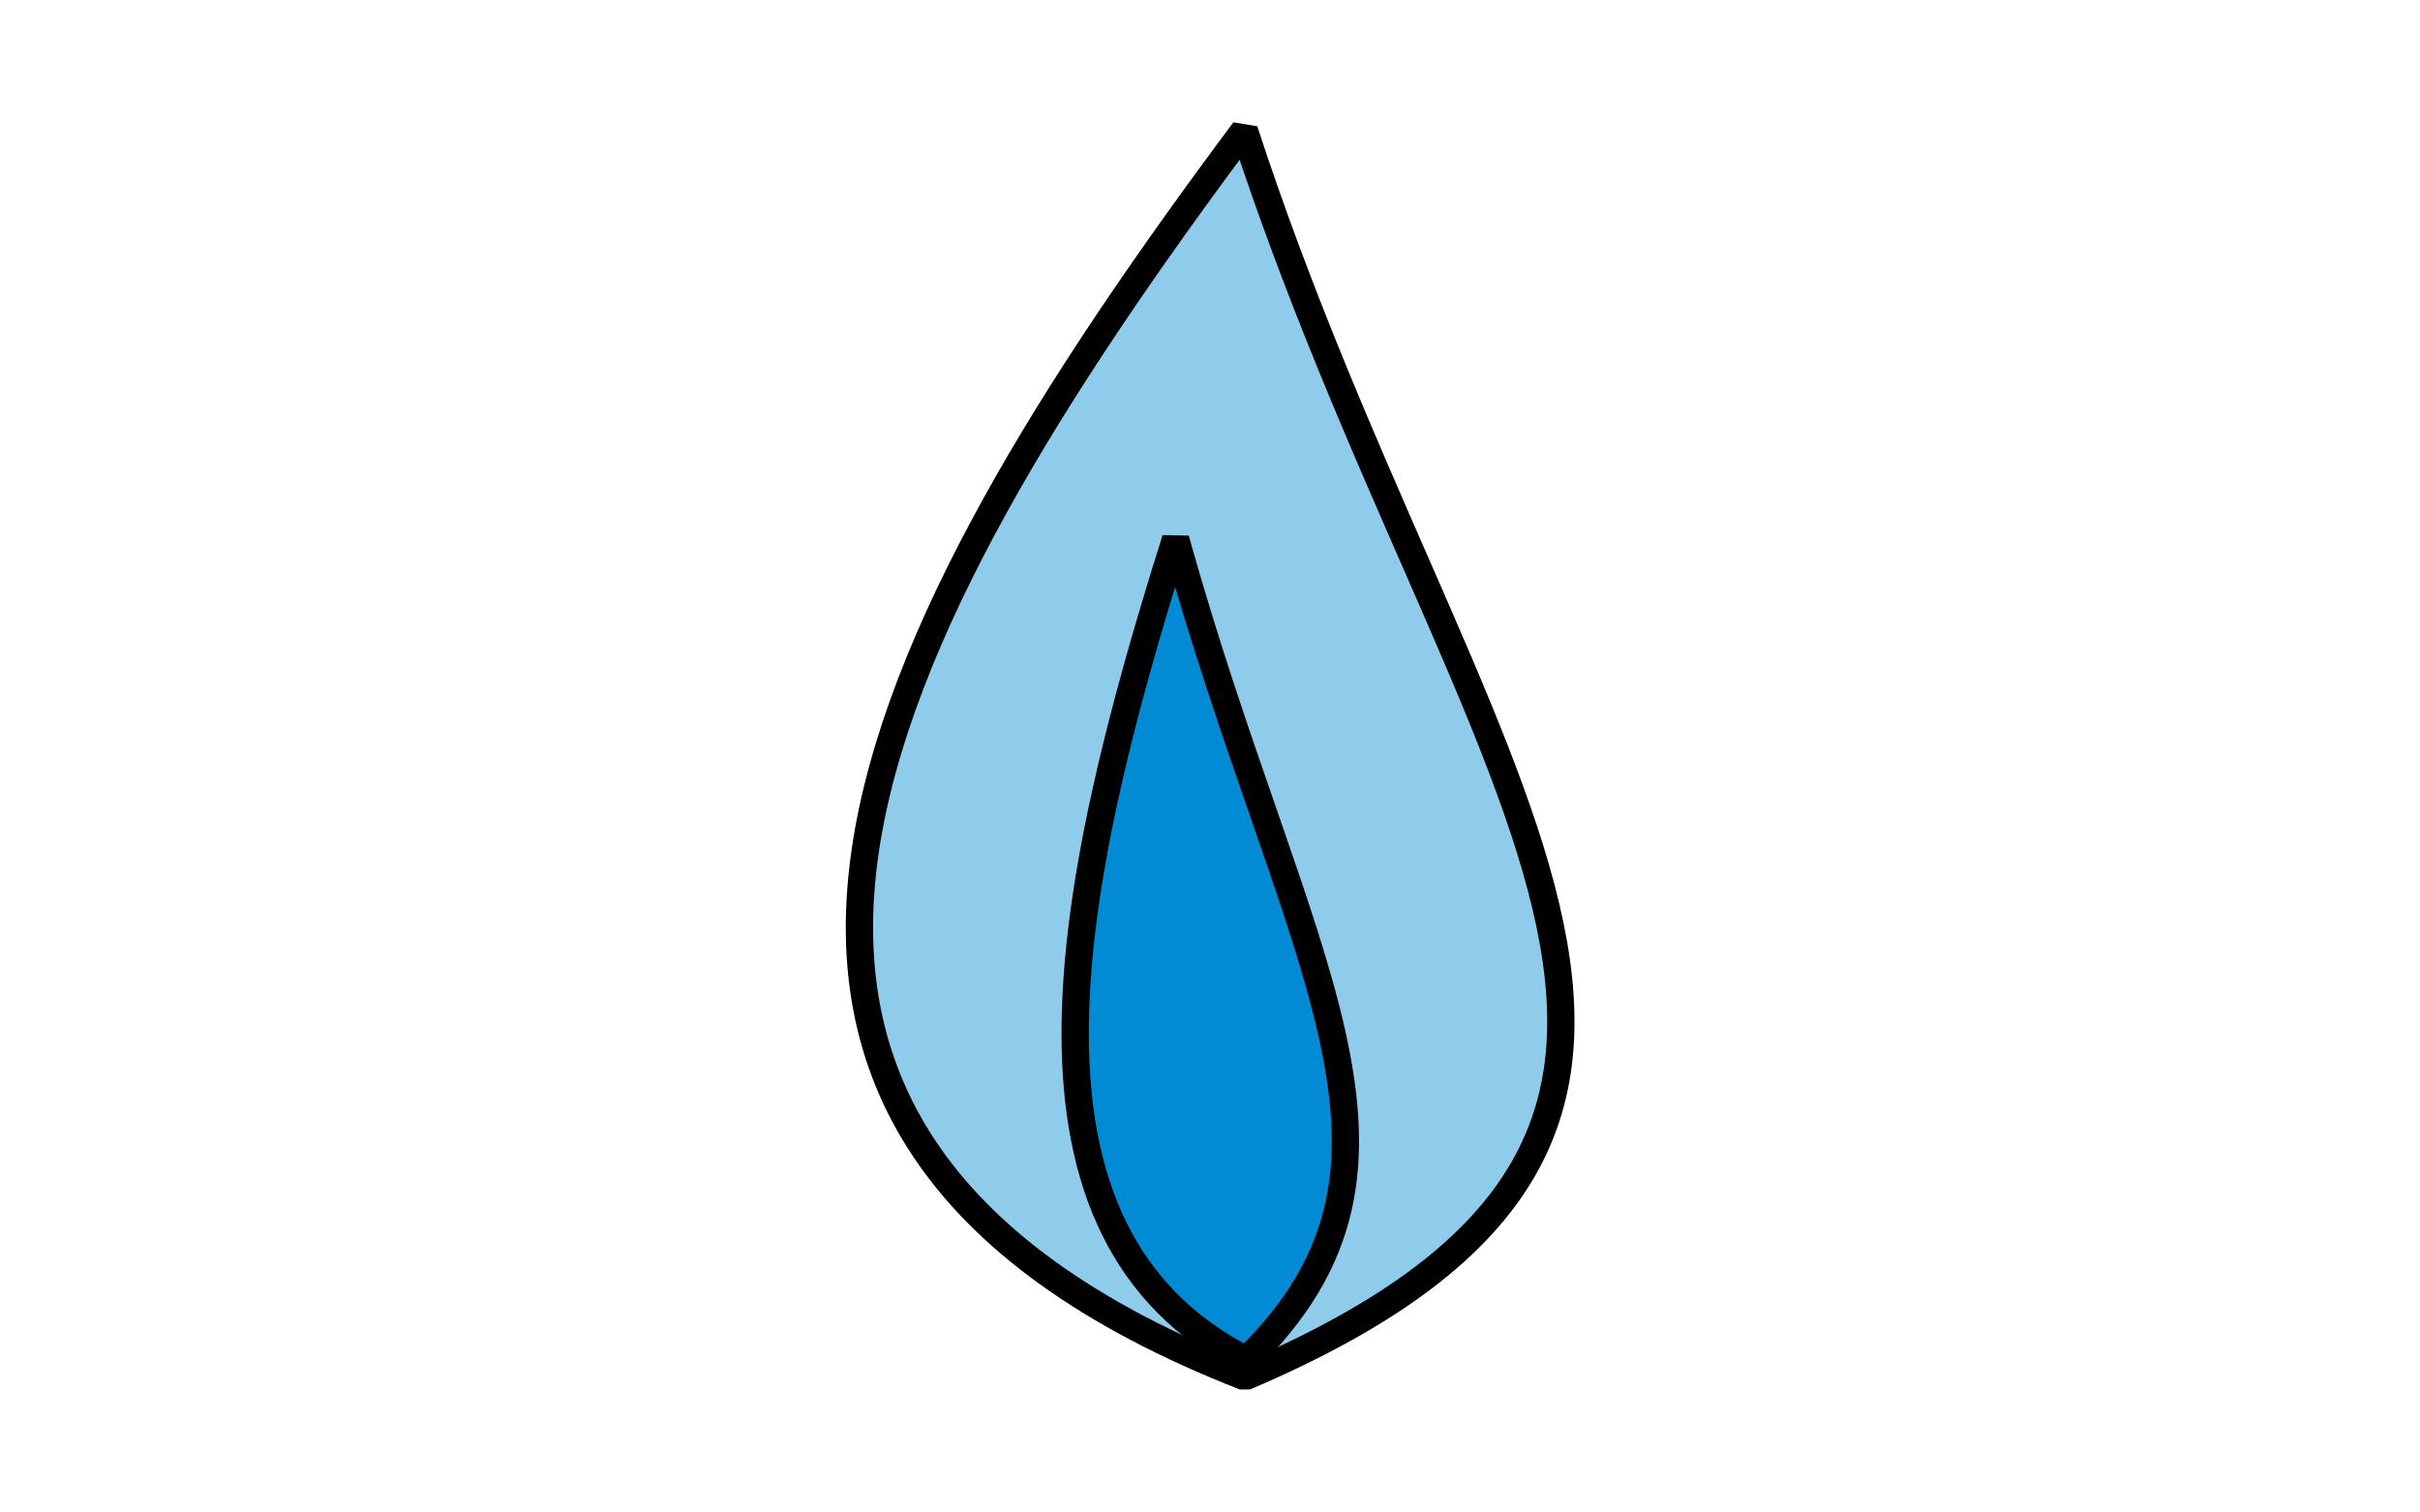
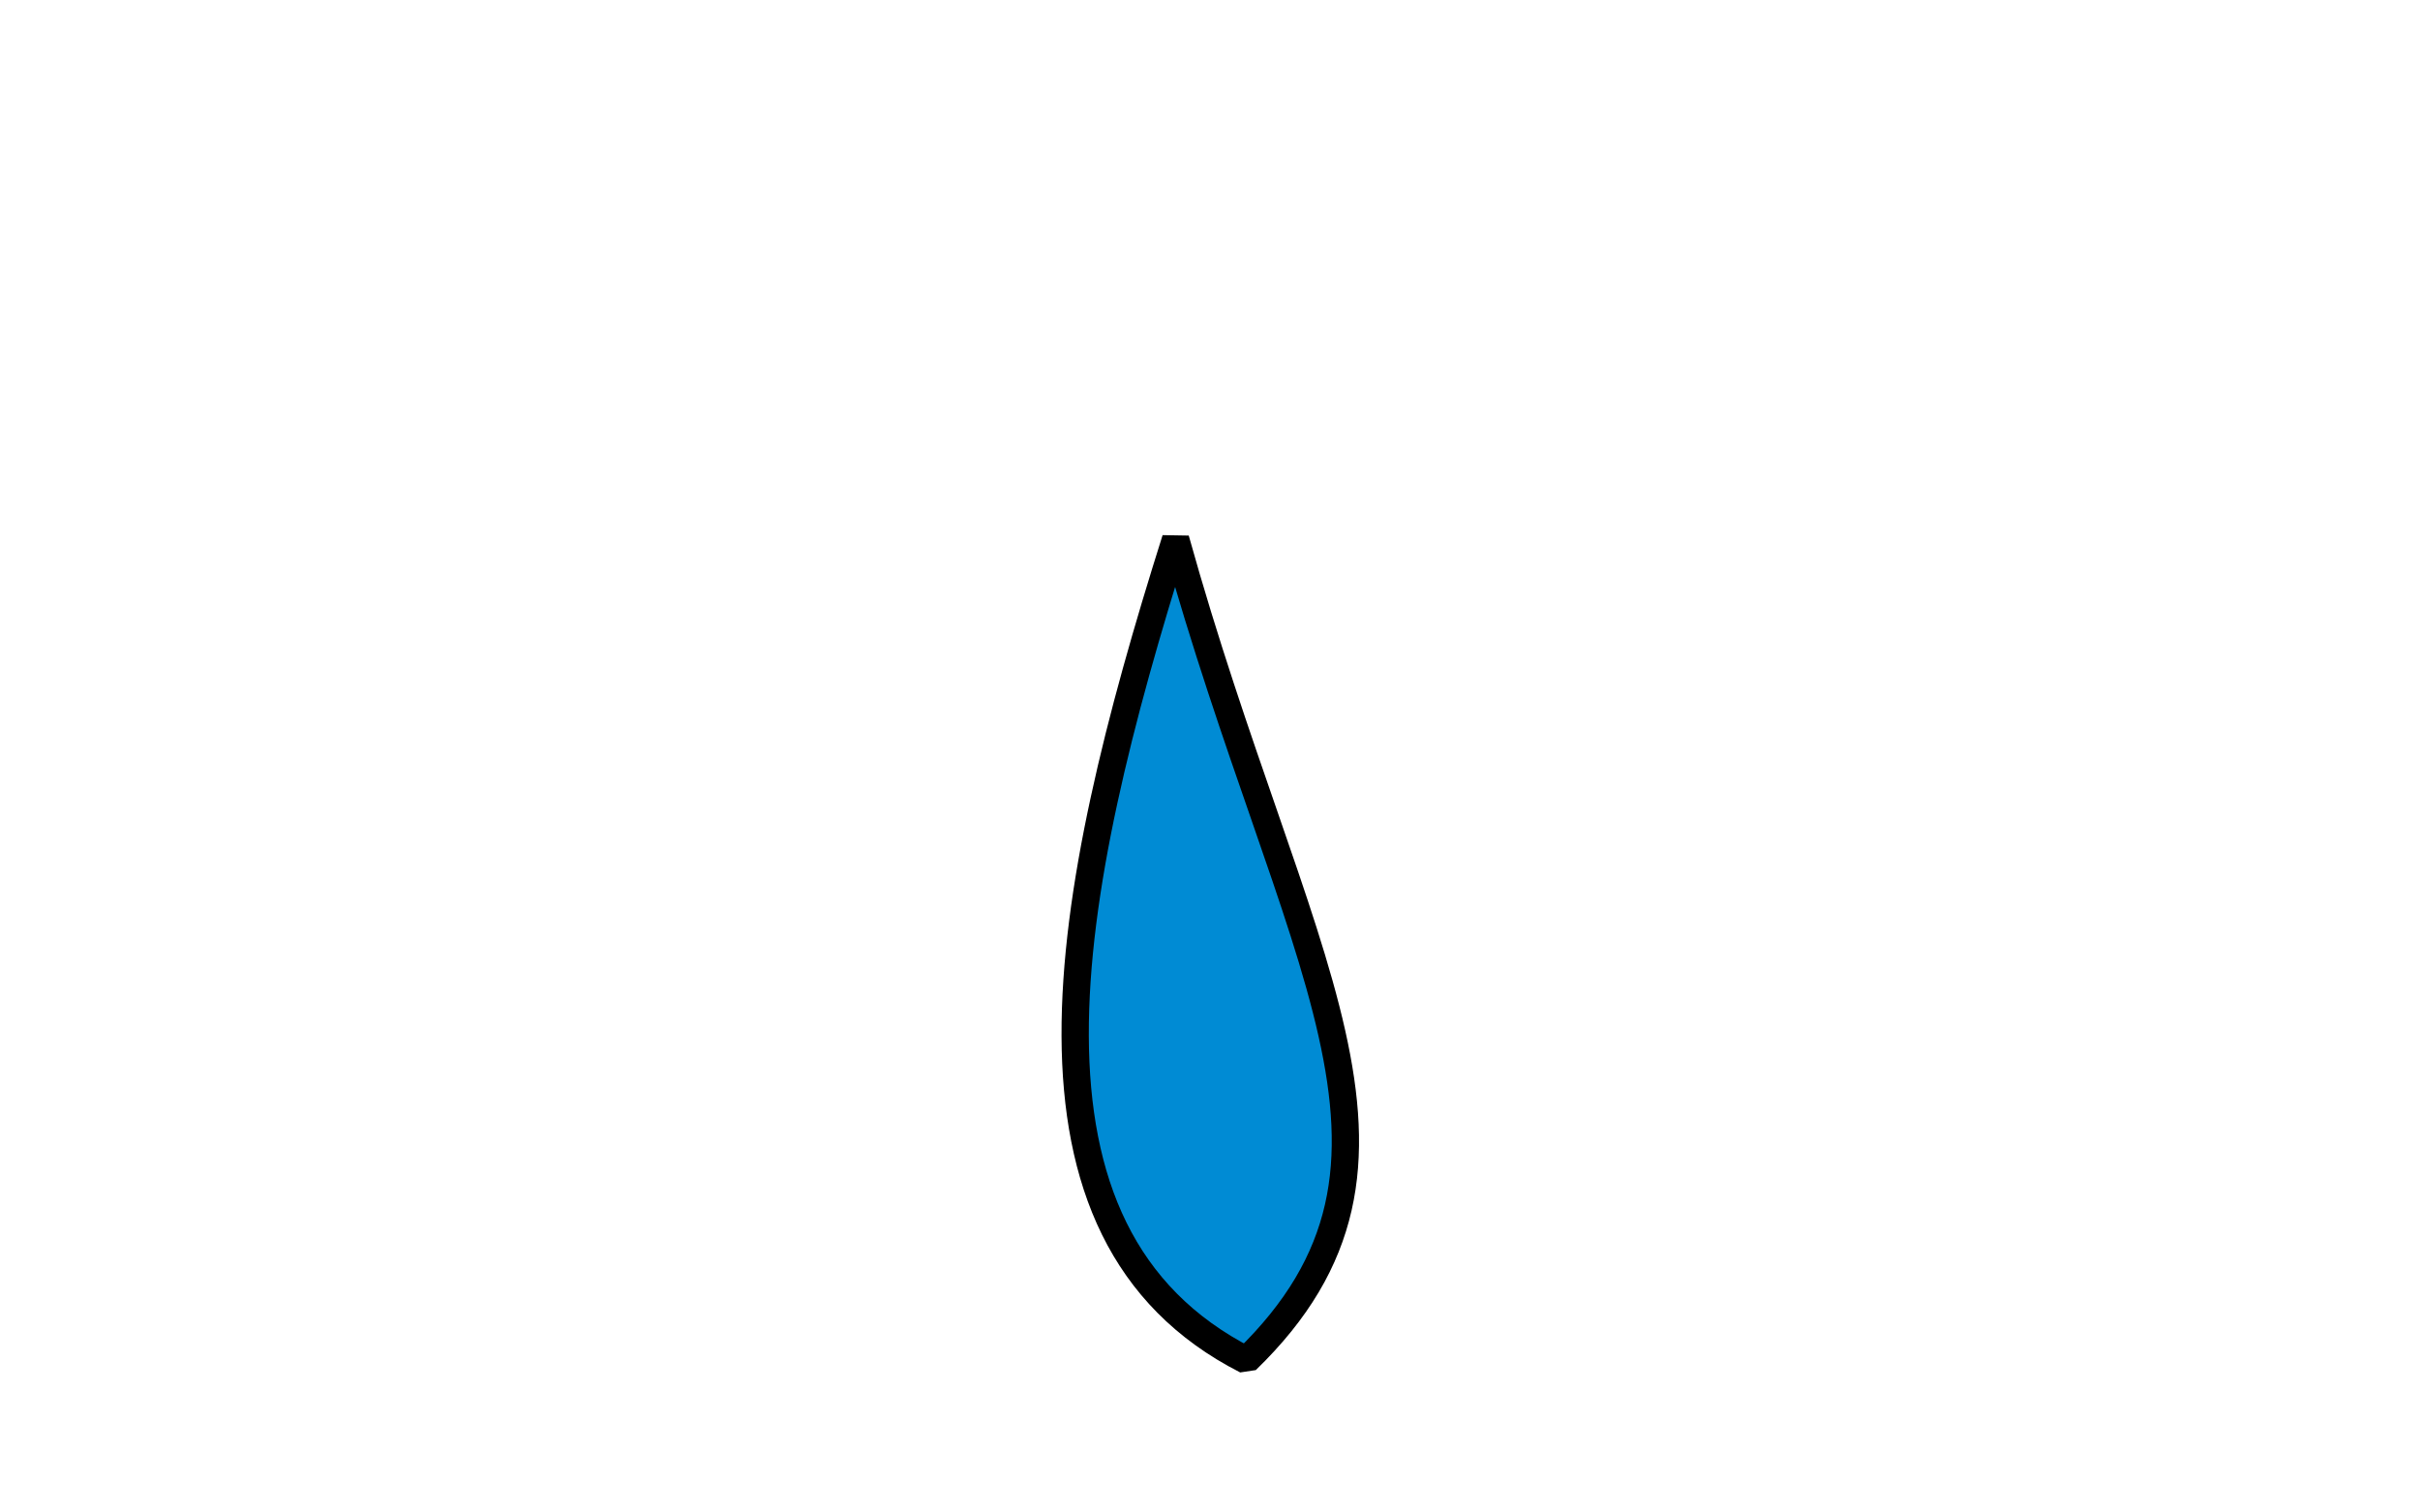
<svg xmlns="http://www.w3.org/2000/svg" width="960" height="600" viewBox="0 0 254 158.75">
  <g style="stroke-width:4;stroke-dasharray:none">
-     <path d="M212 184.582c86.23-36.527 31.491-85.615-.09-181.668-55.71 74.235-92.554 145.613.09 181.668Z" style="fill:#008bd4;fill-opacity:.44;fill-rule:evenodd;stroke:#000;stroke-width:4;stroke-linejoin:bevel;stroke-dasharray:none;stroke-opacity:1" transform="matrix(.716 0 0 .72 -21.129 11.605)" />
    <path d="M212.213 182.168c30.04-28.945 6.858-58.183-10.37-119.671-16.528 52.057-26.19 101.165 10.37 119.671z" style="fill:#008bd4;fill-opacity:1;fill-rule:evenodd;stroke:#000;stroke-width:4;stroke-linejoin:bevel;stroke-dasharray:none;stroke-opacity:1" transform="matrix(.716 0 0 .72 -21.129 11.605)" />
  </g>
</svg>